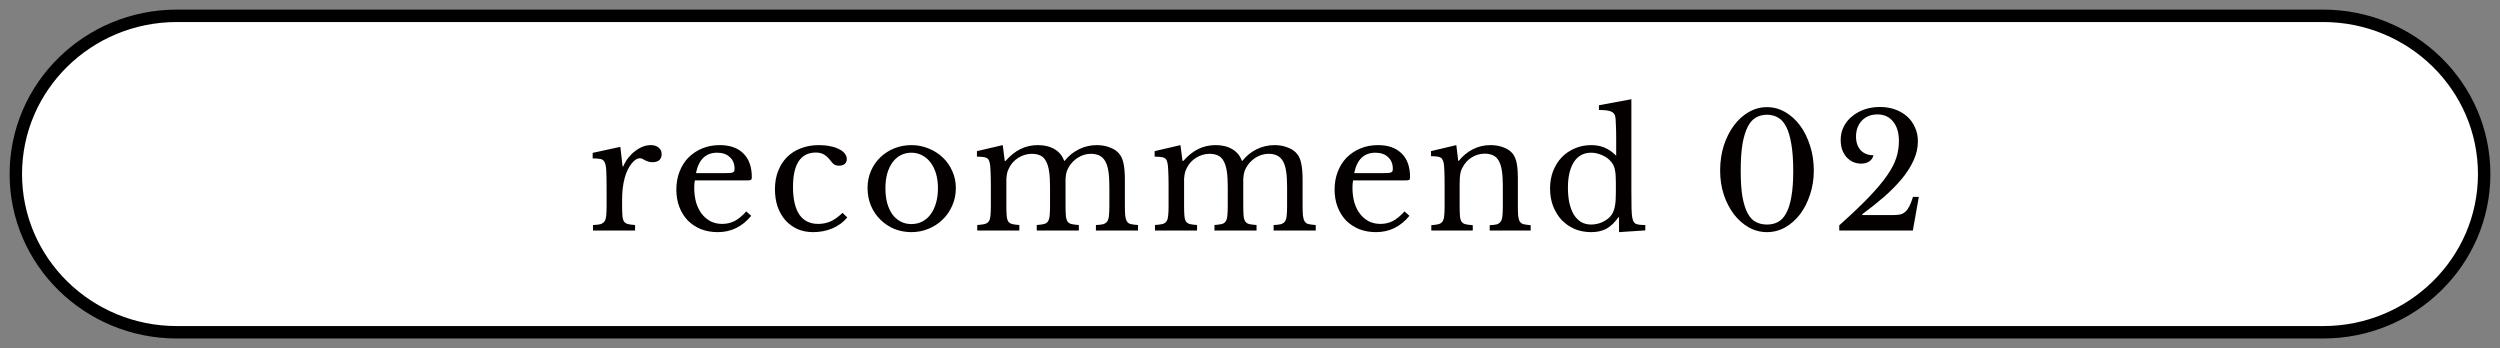
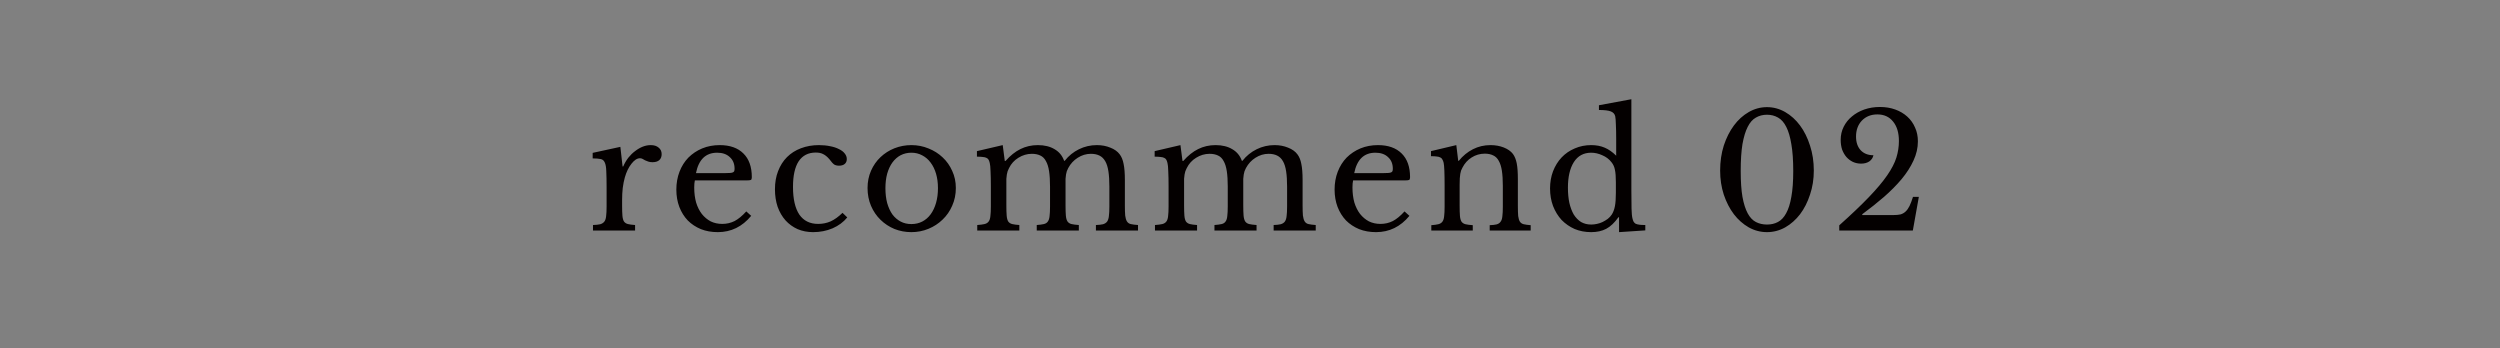
<svg xmlns="http://www.w3.org/2000/svg" width="158" height="22" viewBox="0 0 158 22" fill="none">
  <rect x="0" y="0" width="158" height="22" fill="#808080" stroke="none" />
-   <path d="M146.822 1H11.178C5.557 1 1 5.477 1 11C1 16.523 5.557 21 11.178 21H146.822C152.443 21 157 16.523 157 11C157 5.477 152.443 1 146.822 1Z" fill="white" stroke="black" stroke-width="0.785" stroke-miterlimit="10" stroke-linecap="square" />
  <path d="M39.317 12.981C39.317 13.255 39.323 13.471 39.337 13.631C39.35 13.791 39.383 13.915 39.437 14.001C39.497 14.081 39.58 14.135 39.687 14.161C39.793 14.188 39.943 14.208 40.137 14.221V14.571H37.477V14.221C37.67 14.215 37.823 14.198 37.937 14.171C38.05 14.138 38.137 14.081 38.197 14.001C38.257 13.921 38.293 13.808 38.307 13.661C38.327 13.508 38.337 13.305 38.337 13.051V11.881C38.337 11.428 38.33 11.075 38.317 10.821C38.31 10.568 38.277 10.381 38.217 10.261C38.163 10.141 38.077 10.071 37.957 10.051C37.837 10.025 37.67 10.011 37.457 10.011V9.661L39.207 9.281L39.347 10.521H39.387C39.473 10.321 39.58 10.138 39.707 9.971C39.84 9.805 39.983 9.665 40.137 9.551C40.29 9.431 40.45 9.338 40.617 9.271C40.783 9.205 40.953 9.171 41.127 9.171C41.34 9.171 41.507 9.225 41.627 9.331C41.753 9.431 41.817 9.568 41.817 9.741C41.817 9.901 41.767 10.028 41.667 10.121C41.567 10.208 41.423 10.251 41.237 10.251C41.13 10.251 41.04 10.238 40.967 10.211C40.893 10.185 40.827 10.158 40.767 10.131C40.713 10.098 40.66 10.068 40.607 10.041C40.56 10.015 40.507 10.001 40.447 10.001C40.267 10.001 40.087 10.118 39.907 10.351C39.727 10.578 39.587 10.868 39.487 11.221C39.433 11.415 39.39 11.635 39.357 11.881C39.33 12.121 39.317 12.375 39.317 12.641V12.981ZM47.475 13.641C46.908 14.328 46.205 14.671 45.365 14.671C44.971 14.671 44.615 14.608 44.295 14.481C43.975 14.348 43.698 14.165 43.465 13.931C43.238 13.691 43.062 13.408 42.935 13.081C42.808 12.748 42.745 12.381 42.745 11.981C42.745 11.575 42.812 11.198 42.945 10.851C43.078 10.505 43.265 10.208 43.505 9.961C43.752 9.715 44.041 9.521 44.375 9.381C44.715 9.241 45.085 9.171 45.485 9.171C46.132 9.171 46.632 9.348 46.985 9.701C47.338 10.048 47.515 10.548 47.515 11.201C47.515 11.295 47.495 11.351 47.455 11.371C47.422 11.391 47.338 11.401 47.205 11.401H43.915C43.901 11.455 43.892 11.521 43.885 11.601C43.878 11.675 43.875 11.758 43.875 11.851C43.875 12.198 43.915 12.515 43.995 12.801C44.081 13.081 44.202 13.321 44.355 13.521C44.515 13.721 44.702 13.878 44.915 13.991C45.135 14.098 45.378 14.151 45.645 14.151C45.925 14.151 46.185 14.091 46.425 13.971C46.665 13.845 46.911 13.641 47.165 13.361L47.475 13.641ZM45.825 10.941C45.958 10.941 46.065 10.938 46.145 10.931C46.225 10.925 46.285 10.911 46.325 10.891C46.365 10.871 46.392 10.845 46.405 10.811C46.418 10.771 46.425 10.721 46.425 10.661C46.425 10.355 46.325 10.111 46.125 9.931C45.931 9.745 45.665 9.651 45.325 9.651C44.605 9.651 44.158 10.081 43.985 10.941H45.825ZM53.547 13.741C53.307 14.035 52.997 14.265 52.617 14.431C52.237 14.591 51.827 14.671 51.387 14.671C51.034 14.671 50.707 14.608 50.407 14.481C50.114 14.348 49.861 14.165 49.647 13.931C49.434 13.691 49.267 13.405 49.147 13.071C49.034 12.738 48.977 12.368 48.977 11.961C48.977 11.535 49.044 11.151 49.177 10.811C49.311 10.465 49.497 10.171 49.737 9.931C49.984 9.685 50.277 9.498 50.617 9.371C50.964 9.238 51.344 9.171 51.757 9.171C52.017 9.171 52.254 9.195 52.467 9.241C52.681 9.281 52.864 9.341 53.017 9.421C53.177 9.495 53.301 9.588 53.387 9.701C53.474 9.808 53.517 9.925 53.517 10.051C53.517 10.185 53.474 10.288 53.387 10.361C53.301 10.435 53.181 10.471 53.027 10.471C52.907 10.471 52.807 10.448 52.727 10.401C52.647 10.348 52.544 10.235 52.417 10.061C52.284 9.908 52.154 9.801 52.027 9.741C51.907 9.675 51.751 9.641 51.557 9.641C51.084 9.641 50.724 9.825 50.477 10.191C50.237 10.558 50.117 11.098 50.117 11.811C50.117 12.578 50.251 13.161 50.517 13.561C50.791 13.955 51.187 14.151 51.707 14.151C51.987 14.151 52.251 14.098 52.497 13.991C52.744 13.878 52.994 13.698 53.247 13.451L53.547 13.741ZM57.599 9.171C57.979 9.171 58.339 9.241 58.679 9.381C59.019 9.515 59.315 9.701 59.569 9.941C59.829 10.181 60.032 10.468 60.179 10.801C60.332 11.128 60.409 11.488 60.409 11.881C60.409 12.288 60.332 12.661 60.179 13.001C60.032 13.341 59.829 13.635 59.569 13.881C59.315 14.128 59.019 14.321 58.679 14.461C58.339 14.601 57.979 14.671 57.599 14.671C57.225 14.671 56.869 14.605 56.529 14.471C56.195 14.331 55.902 14.138 55.649 13.891C55.395 13.645 55.195 13.351 55.049 13.011C54.902 12.665 54.829 12.288 54.829 11.881C54.829 11.488 54.902 11.125 55.049 10.791C55.195 10.458 55.395 10.171 55.649 9.931C55.902 9.691 56.195 9.505 56.529 9.371C56.869 9.238 57.225 9.171 57.599 9.171ZM57.599 9.651C57.352 9.651 57.125 9.705 56.919 9.811C56.719 9.918 56.545 10.071 56.399 10.271C56.259 10.465 56.149 10.701 56.069 10.981C55.995 11.255 55.959 11.558 55.959 11.891C55.959 12.238 55.995 12.551 56.069 12.831C56.149 13.111 56.259 13.351 56.399 13.551C56.545 13.745 56.719 13.895 56.919 14.001C57.119 14.108 57.345 14.161 57.599 14.161C57.852 14.161 58.082 14.108 58.289 14.001C58.495 13.895 58.672 13.741 58.819 13.541C58.965 13.341 59.079 13.101 59.159 12.821C59.239 12.541 59.279 12.231 59.279 11.891C59.279 11.558 59.239 11.255 59.159 10.981C59.079 10.708 58.965 10.475 58.819 10.281C58.672 10.081 58.495 9.928 58.289 9.821C58.082 9.708 57.852 9.651 57.599 9.651ZM63.602 12.971C63.602 13.251 63.608 13.471 63.622 13.631C63.635 13.791 63.668 13.915 63.722 14.001C63.782 14.081 63.865 14.135 63.972 14.161C64.078 14.188 64.228 14.208 64.422 14.221V14.571H61.762V14.221C61.955 14.208 62.108 14.188 62.222 14.161C62.335 14.135 62.422 14.081 62.482 14.001C62.542 13.921 62.578 13.808 62.592 13.661C62.612 13.508 62.622 13.305 62.622 13.051V11.771C62.622 11.391 62.615 11.075 62.602 10.821C62.595 10.568 62.578 10.395 62.552 10.301C62.532 10.215 62.508 10.148 62.482 10.101C62.455 10.048 62.412 10.008 62.352 9.981C62.292 9.948 62.212 9.928 62.112 9.921C62.018 9.908 61.895 9.901 61.742 9.901V9.551L63.372 9.171L63.502 10.171H63.552C63.852 9.831 64.165 9.581 64.492 9.421C64.825 9.255 65.192 9.171 65.592 9.171C66.012 9.171 66.365 9.258 66.652 9.431C66.938 9.598 67.138 9.841 67.252 10.161H67.292C67.538 9.848 67.838 9.605 68.192 9.431C68.545 9.258 68.922 9.171 69.322 9.171C69.635 9.171 69.918 9.225 70.172 9.331C70.432 9.431 70.628 9.571 70.762 9.751C70.882 9.905 70.965 10.108 71.012 10.361C71.065 10.608 71.092 10.948 71.092 11.381V12.971C71.092 13.245 71.098 13.461 71.112 13.621C71.132 13.781 71.168 13.905 71.222 13.991C71.275 14.078 71.355 14.135 71.462 14.161C71.575 14.188 71.728 14.208 71.922 14.221V14.571H69.262V14.221C69.448 14.215 69.598 14.198 69.712 14.171C69.825 14.138 69.912 14.081 69.972 14.001C70.032 13.915 70.068 13.798 70.082 13.651C70.102 13.505 70.112 13.305 70.112 13.051V11.791C70.112 11.411 70.092 11.091 70.052 10.831C70.012 10.565 69.945 10.351 69.852 10.191C69.758 10.025 69.635 9.905 69.482 9.831C69.335 9.758 69.155 9.721 68.942 9.721C68.648 9.721 68.372 9.805 68.112 9.971C67.858 10.131 67.658 10.348 67.512 10.621C67.478 10.688 67.448 10.755 67.422 10.821C67.402 10.881 67.385 10.951 67.372 11.031C67.358 11.105 67.348 11.195 67.342 11.301C67.342 11.408 67.342 11.541 67.342 11.701V12.971C67.342 13.245 67.348 13.461 67.362 13.621C67.375 13.781 67.408 13.905 67.462 13.991C67.522 14.078 67.608 14.135 67.722 14.161C67.835 14.188 67.988 14.208 68.182 14.221V14.571H65.522V14.221C65.708 14.208 65.858 14.188 65.972 14.161C66.085 14.135 66.168 14.081 66.222 14.001C66.282 13.921 66.318 13.808 66.332 13.661C66.352 13.508 66.362 13.305 66.362 13.051V11.791C66.362 11.405 66.342 11.081 66.302 10.821C66.262 10.555 66.195 10.341 66.102 10.181C66.015 10.015 65.898 9.898 65.752 9.831C65.605 9.758 65.425 9.721 65.212 9.721C64.912 9.721 64.628 9.805 64.362 9.971C64.102 10.131 63.905 10.348 63.772 10.621C63.738 10.688 63.708 10.755 63.682 10.821C63.662 10.881 63.645 10.951 63.632 11.031C63.618 11.105 63.608 11.195 63.602 11.301C63.602 11.408 63.602 11.541 63.602 11.701V12.971ZM74.834 12.971C74.834 13.251 74.841 13.471 74.854 13.631C74.867 13.791 74.901 13.915 74.954 14.001C75.014 14.081 75.097 14.135 75.204 14.161C75.311 14.188 75.461 14.208 75.654 14.221V14.571H72.994V14.221C73.187 14.208 73.341 14.188 73.454 14.161C73.567 14.135 73.654 14.081 73.714 14.001C73.774 13.921 73.811 13.808 73.824 13.661C73.844 13.508 73.854 13.305 73.854 13.051V11.771C73.854 11.391 73.847 11.075 73.834 10.821C73.827 10.568 73.811 10.395 73.784 10.301C73.764 10.215 73.741 10.148 73.714 10.101C73.687 10.048 73.644 10.008 73.584 9.981C73.524 9.948 73.444 9.928 73.344 9.921C73.251 9.908 73.127 9.901 72.974 9.901V9.551L74.604 9.171L74.734 10.171H74.784C75.084 9.831 75.397 9.581 75.724 9.421C76.057 9.255 76.424 9.171 76.824 9.171C77.244 9.171 77.597 9.258 77.884 9.431C78.171 9.598 78.371 9.841 78.484 10.161H78.524C78.771 9.848 79.071 9.605 79.424 9.431C79.777 9.258 80.154 9.171 80.554 9.171C80.867 9.171 81.151 9.225 81.404 9.331C81.664 9.431 81.861 9.571 81.994 9.751C82.114 9.905 82.197 10.108 82.244 10.361C82.297 10.608 82.324 10.948 82.324 11.381V12.971C82.324 13.245 82.331 13.461 82.344 13.621C82.364 13.781 82.401 13.905 82.454 13.991C82.507 14.078 82.587 14.135 82.694 14.161C82.807 14.188 82.961 14.208 83.154 14.221V14.571H80.494V14.221C80.681 14.215 80.831 14.198 80.944 14.171C81.057 14.138 81.144 14.081 81.204 14.001C81.264 13.915 81.301 13.798 81.314 13.651C81.334 13.505 81.344 13.305 81.344 13.051V11.791C81.344 11.411 81.324 11.091 81.284 10.831C81.244 10.565 81.177 10.351 81.084 10.191C80.991 10.025 80.867 9.905 80.714 9.831C80.567 9.758 80.387 9.721 80.174 9.721C79.881 9.721 79.604 9.805 79.344 9.971C79.091 10.131 78.891 10.348 78.744 10.621C78.711 10.688 78.681 10.755 78.654 10.821C78.634 10.881 78.617 10.951 78.604 11.031C78.591 11.105 78.581 11.195 78.574 11.301C78.574 11.408 78.574 11.541 78.574 11.701V12.971C78.574 13.245 78.581 13.461 78.594 13.621C78.607 13.781 78.641 13.905 78.694 13.991C78.754 14.078 78.841 14.135 78.954 14.161C79.067 14.188 79.221 14.208 79.414 14.221V14.571H76.754V14.221C76.941 14.208 77.091 14.188 77.204 14.161C77.317 14.135 77.401 14.081 77.454 14.001C77.514 13.921 77.551 13.808 77.564 13.661C77.584 13.508 77.594 13.305 77.594 13.051V11.791C77.594 11.405 77.574 11.081 77.534 10.821C77.494 10.555 77.427 10.341 77.334 10.181C77.247 10.015 77.131 9.898 76.984 9.831C76.837 9.758 76.657 9.721 76.444 9.721C76.144 9.721 75.861 9.805 75.594 9.971C75.334 10.131 75.137 10.348 75.004 10.621C74.971 10.688 74.941 10.755 74.914 10.821C74.894 10.881 74.877 10.951 74.864 11.031C74.851 11.105 74.841 11.195 74.834 11.301C74.834 11.408 74.834 11.541 74.834 11.701V12.971ZM89.076 13.641C88.51 14.328 87.806 14.671 86.966 14.671C86.573 14.671 86.216 14.608 85.896 14.481C85.576 14.348 85.3 14.165 85.066 13.931C84.84 13.691 84.663 13.408 84.536 13.081C84.41 12.748 84.346 12.381 84.346 11.981C84.346 11.575 84.413 11.198 84.546 10.851C84.68 10.505 84.866 10.208 85.106 9.961C85.353 9.715 85.643 9.521 85.976 9.381C86.316 9.241 86.686 9.171 87.086 9.171C87.733 9.171 88.233 9.348 88.586 9.701C88.94 10.048 89.116 10.548 89.116 11.201C89.116 11.295 89.096 11.351 89.056 11.371C89.023 11.391 88.94 11.401 88.806 11.401H85.516C85.503 11.455 85.493 11.521 85.486 11.601C85.48 11.675 85.476 11.758 85.476 11.851C85.476 12.198 85.516 12.515 85.596 12.801C85.683 13.081 85.803 13.321 85.956 13.521C86.116 13.721 86.303 13.878 86.516 13.991C86.736 14.098 86.98 14.151 87.246 14.151C87.526 14.151 87.786 14.091 88.026 13.971C88.266 13.845 88.513 13.641 88.766 13.361L89.076 13.641ZM87.426 10.941C87.56 10.941 87.666 10.938 87.746 10.931C87.826 10.925 87.886 10.911 87.926 10.891C87.966 10.871 87.993 10.845 88.006 10.811C88.02 10.771 88.026 10.721 88.026 10.661C88.026 10.355 87.926 10.111 87.726 9.931C87.533 9.745 87.266 9.651 86.926 9.651C86.206 9.651 85.76 10.081 85.586 10.941H87.426ZM92.249 13.001C92.249 13.275 92.255 13.491 92.269 13.651C92.282 13.805 92.316 13.925 92.369 14.011C92.429 14.091 92.512 14.145 92.619 14.171C92.732 14.198 92.885 14.218 93.079 14.231V14.571H90.459V14.231C90.645 14.218 90.792 14.198 90.899 14.171C91.012 14.145 91.099 14.091 91.159 14.011C91.219 13.931 91.255 13.818 91.269 13.671C91.289 13.525 91.299 13.325 91.299 13.071V11.741C91.299 10.948 91.279 10.465 91.239 10.291C91.219 10.205 91.192 10.135 91.159 10.081C91.132 10.021 91.089 9.978 91.029 9.951C90.969 9.918 90.892 9.898 90.799 9.891C90.706 9.878 90.585 9.871 90.439 9.871V9.551L92.039 9.171L92.159 10.161H92.199C92.452 9.848 92.749 9.605 93.089 9.431C93.429 9.258 93.799 9.171 94.199 9.171C94.505 9.171 94.785 9.221 95.039 9.321C95.292 9.421 95.486 9.558 95.619 9.731C95.732 9.885 95.812 10.085 95.859 10.331C95.906 10.571 95.929 10.905 95.929 11.331V13.001C95.929 13.275 95.936 13.491 95.949 13.651C95.969 13.805 96.005 13.925 96.059 14.011C96.112 14.091 96.192 14.145 96.299 14.171C96.412 14.198 96.559 14.218 96.739 14.231V14.571H94.149V14.231C94.335 14.225 94.482 14.208 94.589 14.181C94.702 14.148 94.785 14.091 94.839 14.011C94.899 13.931 94.936 13.818 94.949 13.671C94.969 13.518 94.979 13.318 94.979 13.071V11.751C94.979 11.371 94.959 11.051 94.919 10.791C94.879 10.531 94.812 10.321 94.719 10.161C94.632 10.001 94.516 9.888 94.369 9.821C94.222 9.748 94.046 9.711 93.839 9.711C93.539 9.711 93.262 9.791 93.009 9.951C92.762 10.105 92.569 10.318 92.429 10.591C92.395 10.658 92.365 10.721 92.339 10.781C92.319 10.841 92.302 10.911 92.289 10.991C92.275 11.071 92.266 11.165 92.259 11.271C92.252 11.371 92.249 11.501 92.249 11.661V13.001ZM102.323 13.731H102.283C102.043 14.071 101.787 14.315 101.513 14.461C101.247 14.601 100.93 14.671 100.563 14.671C100.183 14.671 99.833 14.605 99.513 14.471C99.2 14.331 98.927 14.141 98.693 13.901C98.467 13.655 98.287 13.361 98.153 13.021C98.027 12.681 97.963 12.311 97.963 11.911C97.963 11.518 98.027 11.155 98.153 10.821C98.287 10.481 98.467 10.191 98.693 9.951C98.927 9.705 99.203 9.515 99.523 9.381C99.843 9.241 100.19 9.171 100.563 9.171C100.883 9.171 101.167 9.225 101.413 9.331C101.667 9.438 101.91 9.608 102.143 9.841V8.821C102.143 8.441 102.137 8.125 102.123 7.871C102.117 7.618 102.103 7.445 102.083 7.351C102.05 7.205 101.957 7.101 101.803 7.041C101.65 6.981 101.4 6.951 101.053 6.951V6.651L103.103 6.271V12.041C103.103 12.501 103.107 12.881 103.113 13.181C103.12 13.475 103.14 13.685 103.173 13.811C103.193 13.891 103.217 13.958 103.243 14.011C103.277 14.065 103.32 14.108 103.373 14.141C103.433 14.168 103.51 14.188 103.603 14.201C103.703 14.215 103.83 14.221 103.983 14.221V14.561L102.323 14.671V13.731ZM102.123 11.521C102.123 11.175 102.103 10.911 102.063 10.731C102.03 10.551 101.96 10.395 101.853 10.261C101.7 10.061 101.503 9.911 101.263 9.811C101.03 9.705 100.797 9.651 100.563 9.651C100.083 9.651 99.717 9.851 99.463 10.251C99.217 10.645 99.093 11.181 99.093 11.861C99.093 12.215 99.123 12.535 99.183 12.821C99.25 13.108 99.343 13.355 99.463 13.561C99.59 13.761 99.743 13.918 99.923 14.031C100.11 14.138 100.323 14.191 100.563 14.191C100.683 14.191 100.803 14.178 100.923 14.151C101.05 14.125 101.17 14.085 101.283 14.031C101.403 13.971 101.513 13.905 101.613 13.831C101.713 13.751 101.797 13.661 101.863 13.561C101.957 13.415 102.023 13.238 102.063 13.031C102.103 12.825 102.123 12.541 102.123 12.181V11.521ZM111.673 6.771C112.079 6.771 112.463 6.875 112.823 7.081C113.183 7.288 113.496 7.571 113.763 7.931C114.029 8.291 114.239 8.715 114.393 9.201C114.553 9.688 114.633 10.215 114.633 10.781C114.633 11.321 114.553 11.828 114.393 12.301C114.239 12.775 114.029 13.188 113.763 13.541C113.496 13.888 113.183 14.165 112.823 14.371C112.463 14.571 112.079 14.671 111.673 14.671C111.266 14.671 110.883 14.571 110.523 14.371C110.163 14.165 109.849 13.888 109.583 13.541C109.316 13.188 109.103 12.775 108.943 12.301C108.789 11.828 108.713 11.321 108.713 10.781C108.713 10.215 108.789 9.688 108.943 9.201C109.103 8.715 109.316 8.291 109.583 7.931C109.849 7.571 110.163 7.288 110.523 7.081C110.883 6.875 111.266 6.771 111.673 6.771ZM111.673 14.191C111.933 14.191 112.163 14.138 112.363 14.031C112.569 13.925 112.743 13.741 112.883 13.481C113.029 13.221 113.139 12.875 113.213 12.441C113.293 12.008 113.333 11.465 113.333 10.811C113.333 10.131 113.293 9.565 113.213 9.111C113.139 8.658 113.033 8.295 112.893 8.021C112.753 7.741 112.579 7.545 112.373 7.431C112.166 7.311 111.933 7.251 111.673 7.251C111.413 7.251 111.179 7.311 110.973 7.431C110.766 7.545 110.593 7.741 110.453 8.021C110.313 8.295 110.203 8.658 110.123 9.111C110.049 9.565 110.013 10.131 110.013 10.811C110.013 11.465 110.049 12.008 110.123 12.441C110.203 12.875 110.313 13.221 110.453 13.481C110.593 13.741 110.766 13.925 110.973 14.031C111.179 14.138 111.413 14.191 111.673 14.191ZM117.701 13.591H119.691C119.851 13.591 119.991 13.578 120.111 13.551C120.231 13.518 120.338 13.458 120.431 13.371C120.525 13.285 120.608 13.168 120.681 13.021C120.755 12.868 120.828 12.675 120.901 12.441H121.271L120.891 14.571H116.241V14.241C117.001 13.561 117.625 12.968 118.111 12.461C118.605 11.948 118.991 11.488 119.271 11.081C119.551 10.675 119.745 10.301 119.851 9.961C119.958 9.615 120.011 9.265 120.011 8.911C120.011 8.391 119.888 7.981 119.641 7.681C119.401 7.381 119.071 7.231 118.651 7.231C118.251 7.231 117.925 7.361 117.671 7.621C117.425 7.881 117.301 8.218 117.301 8.631C117.301 8.991 117.398 9.278 117.591 9.491C117.791 9.705 118.061 9.811 118.401 9.811C118.368 9.971 118.281 10.101 118.141 10.201C118.001 10.295 117.828 10.341 117.621 10.341C117.435 10.341 117.261 10.305 117.101 10.231C116.948 10.158 116.811 10.055 116.691 9.921C116.578 9.788 116.488 9.631 116.421 9.451C116.361 9.265 116.331 9.061 116.331 8.841C116.331 8.541 116.395 8.265 116.521 8.011C116.648 7.758 116.821 7.541 117.041 7.361C117.261 7.175 117.521 7.028 117.821 6.921C118.128 6.815 118.458 6.761 118.811 6.761C119.165 6.761 119.488 6.815 119.781 6.921C120.075 7.028 120.328 7.178 120.541 7.371C120.755 7.565 120.918 7.795 121.031 8.061C121.151 8.321 121.211 8.611 121.211 8.931C121.211 9.345 121.118 9.751 120.931 10.151C120.751 10.545 120.501 10.935 120.181 11.321C119.861 11.701 119.488 12.078 119.061 12.451C118.635 12.818 118.178 13.181 117.691 13.541L117.701 13.591Z" fill="#040000" />
</svg>